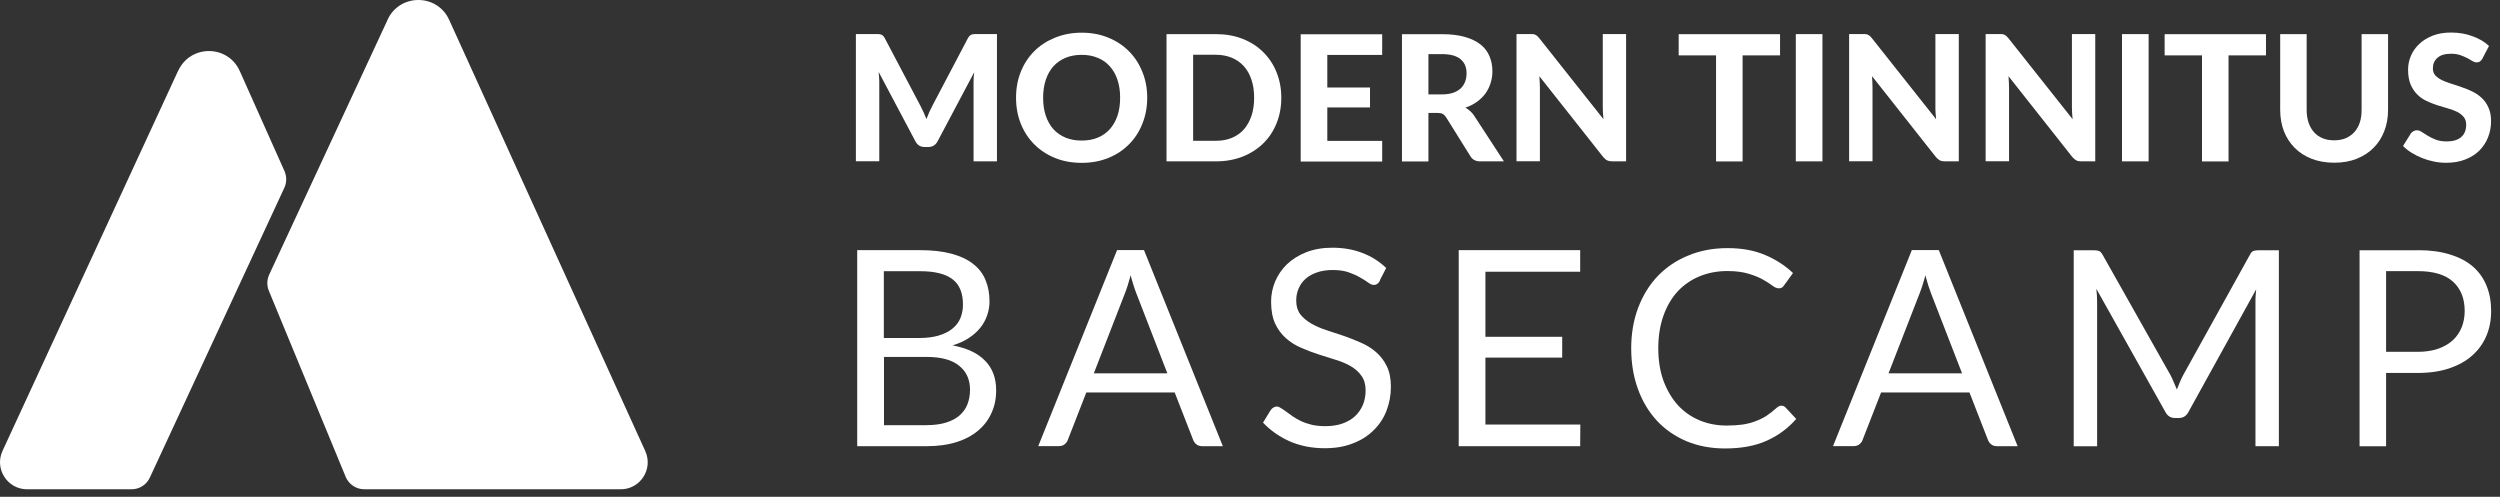
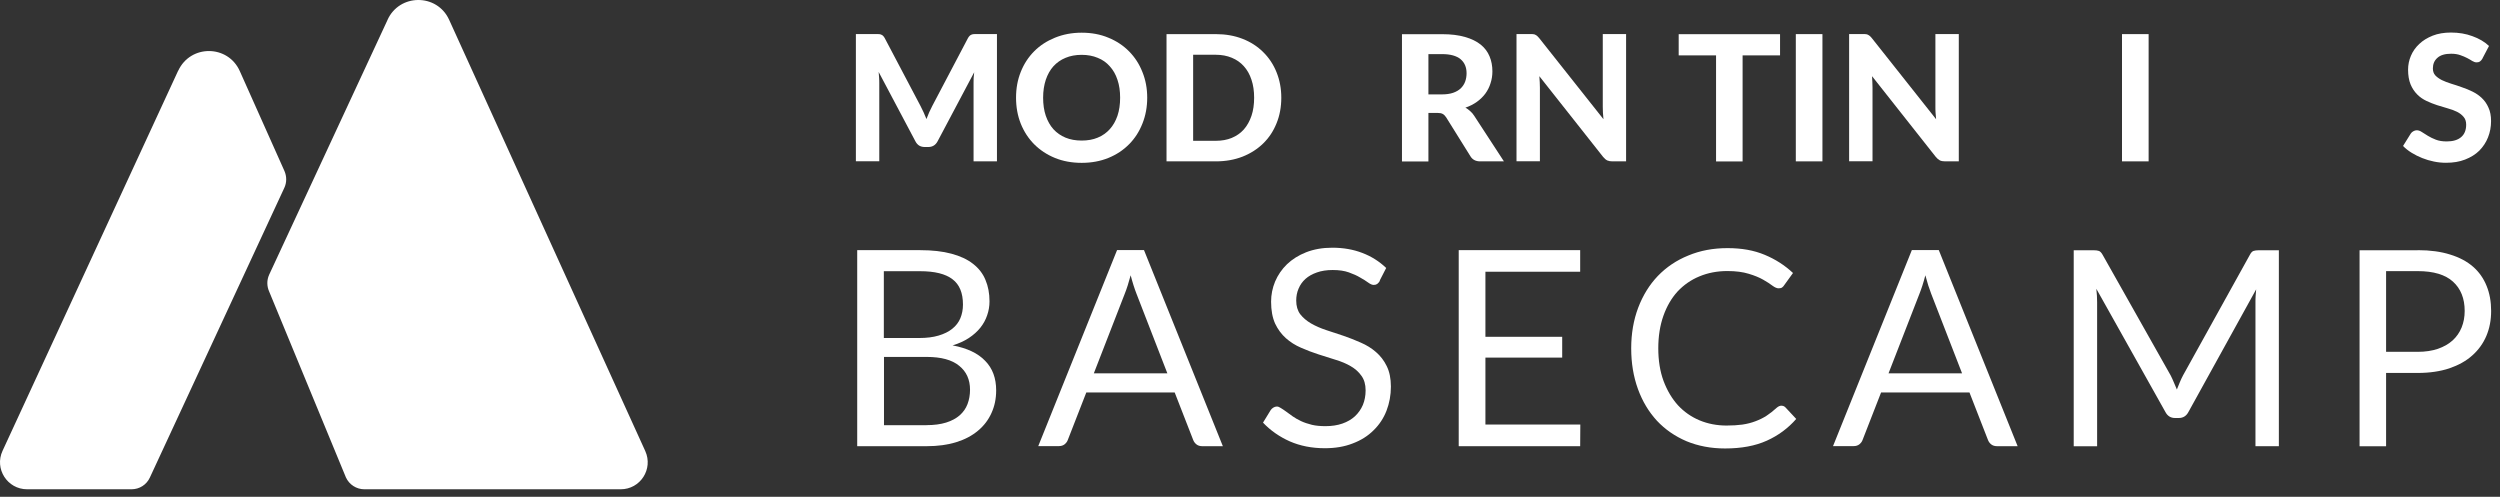
<svg xmlns="http://www.w3.org/2000/svg" fill="none" height="100%" overflow="visible" preserveAspectRatio="none" style="display: block;" viewBox="0 0 156 31" width="100%">
  <rect x="0" y="0" width="156" height="31" fill="#333333" stroke="none" />
  <g id="Logo/ModernT">
    <g id="Group">
      <path d="M24.172 1.266L16.79 17.153C16.643 17.486 16.648 17.863 16.795 18.191L21.585 29.791C21.791 30.242 22.242 30.531 22.737 30.531H38.726C39.956 30.536 40.774 29.267 40.264 28.145L28.027 1.237C27.273 -0.424 24.907 -0.409 24.172 1.261V1.266Z" fill="white" id="Vector" />
      <path d="M11.117 4.411L0.159 28.131C-0.361 29.252 0.457 30.531 1.692 30.531H8.207C8.702 30.531 9.148 30.247 9.353 29.796L17.74 11.725C17.897 11.392 17.897 11.01 17.75 10.672L14.963 4.436C14.223 2.78 11.886 2.765 11.122 4.411H11.117Z" fill="white" id="Vector_2" />
      <path d="M57.811 26.529C58.286 26.529 58.693 26.475 59.041 26.367C59.384 26.26 59.663 26.108 59.883 25.917C60.109 25.716 60.27 25.486 60.373 25.216C60.476 24.942 60.53 24.643 60.53 24.32C60.53 23.688 60.305 23.188 59.854 22.826C59.403 22.453 58.722 22.272 57.821 22.272H55.161V26.534H57.821L57.811 26.529ZM55.151 16.918V21.092H57.346C57.816 21.092 58.223 21.043 58.566 20.94C58.913 20.837 59.202 20.695 59.423 20.514C59.653 20.332 59.82 20.112 59.927 19.857C60.035 19.598 60.089 19.308 60.089 19.005C60.089 18.28 59.873 17.756 59.438 17.427C59.002 17.089 58.325 16.923 57.414 16.923H55.146L55.151 16.918ZM57.419 15.61C58.174 15.61 58.825 15.684 59.369 15.831C59.918 15.977 60.368 16.188 60.716 16.462C61.069 16.737 61.333 17.07 61.495 17.471C61.662 17.863 61.745 18.309 61.745 18.804C61.745 19.108 61.696 19.397 61.598 19.676C61.505 19.95 61.368 20.205 61.177 20.445C60.986 20.685 60.745 20.901 60.456 21.092C60.172 21.278 59.834 21.435 59.442 21.552C60.349 21.724 61.025 22.042 61.475 22.517C61.936 22.983 62.161 23.6 62.161 24.359C62.161 24.878 62.063 25.349 61.867 25.775C61.676 26.201 61.397 26.568 61.025 26.877C60.657 27.186 60.207 27.426 59.668 27.592C59.129 27.759 58.517 27.842 57.831 27.842H53.49V15.61H57.414H57.419Z" fill="white" id="Vector_3" />
      <path d="M72.845 23.301L70.915 18.324C70.856 18.177 70.798 18.006 70.734 17.809C70.67 17.609 70.612 17.398 70.553 17.178C70.43 17.638 70.308 18.025 70.185 18.329L68.255 23.296H72.845V23.301ZM76.309 27.842H75.02C74.873 27.842 74.751 27.803 74.658 27.729C74.565 27.656 74.496 27.563 74.452 27.445L73.301 24.491H67.785L66.634 27.445C66.6 27.548 66.536 27.636 66.438 27.72C66.34 27.798 66.222 27.837 66.075 27.837H64.787L69.705 15.605H71.385L76.304 27.837L76.309 27.842Z" fill="white" id="Vector_4" />
      <path d="M86.106 17.525C86.052 17.608 85.998 17.677 85.934 17.721C85.876 17.76 85.807 17.779 85.719 17.779C85.621 17.779 85.508 17.73 85.376 17.633C85.244 17.535 85.077 17.432 84.876 17.319C84.68 17.201 84.445 17.094 84.166 16.996C83.892 16.898 83.559 16.849 83.162 16.849C82.79 16.849 82.461 16.898 82.172 17.001C81.893 17.099 81.653 17.231 81.462 17.402C81.271 17.574 81.129 17.775 81.031 18.01C80.933 18.235 80.884 18.485 80.884 18.754C80.884 19.097 80.967 19.381 81.134 19.607C81.305 19.827 81.531 20.018 81.805 20.18C82.084 20.341 82.398 20.479 82.75 20.596C83.103 20.709 83.466 20.831 83.833 20.954C84.205 21.081 84.563 21.223 84.915 21.38C85.268 21.532 85.587 21.728 85.861 21.968C86.14 22.208 86.366 22.502 86.532 22.845C86.704 23.192 86.792 23.619 86.792 24.123C86.792 24.657 86.699 25.162 86.517 25.632C86.336 26.098 86.067 26.504 85.709 26.852C85.361 27.2 84.93 27.474 84.411 27.67C83.901 27.871 83.323 27.969 82.667 27.969C81.869 27.969 81.139 27.827 80.487 27.543C79.836 27.253 79.277 26.862 78.812 26.372L79.292 25.588C79.336 25.524 79.39 25.475 79.454 25.436C79.522 25.392 79.596 25.367 79.674 25.367C79.748 25.367 79.831 25.397 79.924 25.461C80.022 25.519 80.129 25.593 80.252 25.681C80.374 25.774 80.512 25.872 80.663 25.98C80.82 26.088 80.992 26.186 81.188 26.279C81.388 26.372 81.614 26.445 81.864 26.509C82.114 26.568 82.398 26.592 82.711 26.592C83.103 26.592 83.456 26.538 83.764 26.431C84.073 26.323 84.333 26.171 84.543 25.98C84.759 25.779 84.925 25.544 85.043 25.27C85.156 24.995 85.214 24.692 85.214 24.358C85.214 23.986 85.126 23.687 84.955 23.452C84.788 23.212 84.568 23.016 84.293 22.855C84.019 22.693 83.706 22.561 83.348 22.453C82.995 22.34 82.633 22.227 82.265 22.11C81.898 21.992 81.54 21.855 81.183 21.698C80.83 21.547 80.512 21.346 80.237 21.101C79.963 20.856 79.738 20.552 79.566 20.19C79.4 19.817 79.316 19.367 79.316 18.823C79.316 18.392 79.4 17.971 79.566 17.569C79.738 17.167 79.983 16.805 80.306 16.491C80.634 16.178 81.031 15.928 81.501 15.742C81.976 15.556 82.52 15.457 83.132 15.457C83.818 15.457 84.44 15.565 85.004 15.781C85.572 15.996 86.067 16.31 86.498 16.721L86.096 17.505L86.106 17.525Z" fill="white" id="Vector_5" />
      <path d="M98.612 26.495L98.603 27.842H91.024V15.61H98.603V16.957H92.69V21.018H97.481V22.316H92.69V26.49H98.612V26.495Z" fill="white" id="Vector_6" />
      <path d="M111.182 25.319C111.275 25.319 111.354 25.358 111.422 25.432L112.084 26.142C111.579 26.72 110.967 27.176 110.247 27.499C109.531 27.822 108.664 27.984 107.645 27.984C106.764 27.984 105.965 27.832 105.24 27.533C104.52 27.225 103.903 26.799 103.393 26.255C102.884 25.701 102.487 25.045 102.208 24.276C101.929 23.507 101.787 22.664 101.787 21.738C101.787 20.812 101.934 19.97 102.223 19.201C102.516 18.432 102.923 17.77 103.447 17.222C103.981 16.668 104.613 16.242 105.353 15.943C106.093 15.634 106.906 15.483 107.797 15.483C108.689 15.483 109.443 15.62 110.114 15.899C110.785 16.178 111.373 16.555 111.883 17.035L111.334 17.795C111.3 17.854 111.256 17.898 111.197 17.942C111.148 17.976 111.074 17.991 110.981 17.991C110.879 17.991 110.751 17.937 110.604 17.829C110.457 17.716 110.261 17.589 110.021 17.452C109.781 17.315 109.482 17.192 109.12 17.084C108.757 16.972 108.317 16.913 107.787 16.913C107.151 16.913 106.573 17.026 106.044 17.246C105.519 17.462 105.064 17.78 104.677 18.192C104.3 18.608 104.006 19.113 103.795 19.71C103.584 20.308 103.477 20.984 103.477 21.733C103.477 22.483 103.584 23.174 103.805 23.771C104.03 24.369 104.329 24.873 104.706 25.29C105.088 25.701 105.539 26.015 106.053 26.23C106.573 26.446 107.136 26.554 107.734 26.554C108.101 26.554 108.429 26.534 108.718 26.495C109.017 26.451 109.286 26.382 109.531 26.289C109.781 26.196 110.016 26.083 110.227 25.946C110.443 25.804 110.658 25.637 110.869 25.442C110.967 25.358 111.065 25.314 111.163 25.314L111.182 25.319Z" fill="white" id="Vector_7" />
      <path d="M122.435 23.301L120.504 18.324C120.446 18.177 120.387 18.006 120.323 17.809C120.26 17.609 120.201 17.398 120.142 17.178C120.024 17.638 119.897 18.025 119.775 18.329L117.844 23.296H122.435V23.301ZM125.903 27.842H124.614C124.467 27.842 124.345 27.803 124.252 27.729C124.159 27.656 124.09 27.563 124.046 27.445L122.895 24.491H117.379L116.228 27.445C116.194 27.548 116.13 27.636 116.032 27.72C115.934 27.798 115.816 27.837 115.669 27.837H114.381L119.299 15.605H120.98L125.898 27.837L125.903 27.842Z" fill="white" id="Vector_8" />
      <path d="M142.201 15.61V27.842H140.741V18.853C140.741 18.735 140.741 18.603 140.751 18.471C140.76 18.334 140.775 18.197 140.785 18.055L136.562 25.701C136.43 25.956 136.229 26.083 135.96 26.083H135.72C135.45 26.083 135.249 25.956 135.117 25.701L130.811 18.02C130.846 18.324 130.86 18.598 130.86 18.858V27.847H129.4V15.615H130.63C130.777 15.615 130.895 15.63 130.973 15.659C131.051 15.688 131.13 15.767 131.203 15.899L135.45 23.428C135.519 23.566 135.587 23.707 135.646 23.855C135.715 24.002 135.778 24.153 135.837 24.305C135.896 24.153 135.955 24.002 136.019 23.855C136.082 23.703 136.151 23.556 136.224 23.419L140.393 15.899C140.462 15.767 140.535 15.688 140.618 15.659C140.702 15.63 140.819 15.615 140.971 15.615H142.196L142.201 15.61Z" fill="white" id="Vector_9" />
      <path d="M150.866 21.954C151.342 21.954 151.758 21.89 152.121 21.768C152.488 21.64 152.792 21.469 153.037 21.248C153.286 21.023 153.477 20.749 153.605 20.435C153.732 20.122 153.796 19.779 153.796 19.402C153.796 18.623 153.551 18.015 153.066 17.574C152.586 17.138 151.851 16.918 150.866 16.918H148.892V21.954H150.866ZM150.866 15.61C151.645 15.61 152.321 15.703 152.89 15.884C153.468 16.061 153.943 16.315 154.32 16.644C154.697 16.972 154.976 17.374 155.163 17.839C155.354 18.304 155.447 18.828 155.447 19.402C155.447 19.975 155.349 20.489 155.148 20.964C154.947 21.435 154.653 21.841 154.266 22.184C153.884 22.527 153.404 22.791 152.831 22.987C152.263 23.174 151.611 23.272 150.866 23.272H148.892V27.847H147.237V15.615H150.866V15.61Z" fill="white" id="Vector_10" />
      <path d="M62.21 2.129V10.069H60.75V5.195C60.75 5.092 60.75 4.984 60.755 4.867C60.765 4.749 60.775 4.632 60.79 4.509L58.507 8.815C58.384 9.05 58.188 9.173 57.929 9.173H57.699C57.571 9.173 57.459 9.143 57.356 9.085C57.258 9.021 57.179 8.933 57.12 8.815L54.828 4.49C54.838 4.617 54.847 4.74 54.857 4.862C54.867 4.98 54.867 5.087 54.867 5.19V10.064H53.407V2.124H54.661C54.73 2.124 54.794 2.124 54.847 2.129C54.901 2.129 54.95 2.143 54.99 2.163C55.034 2.178 55.073 2.202 55.107 2.241C55.141 2.276 55.181 2.32 55.21 2.383L57.444 6.621C57.512 6.748 57.576 6.88 57.635 7.013C57.699 7.15 57.757 7.287 57.811 7.429C57.865 7.282 57.924 7.14 57.983 7.003C58.046 6.866 58.11 6.733 58.179 6.601L60.398 2.383C60.432 2.32 60.466 2.276 60.501 2.241C60.535 2.207 60.574 2.178 60.618 2.163C60.662 2.143 60.711 2.133 60.76 2.129C60.814 2.129 60.878 2.124 60.951 2.124H62.205L62.21 2.129Z" fill="white" id="Vector_11" />
      <path d="M71.586 6.096C71.586 6.674 71.488 7.213 71.287 7.713C71.091 8.208 70.817 8.639 70.455 9.001C70.097 9.364 69.671 9.648 69.166 9.854C68.662 10.059 68.108 10.162 67.496 10.162C66.883 10.162 66.325 10.059 65.825 9.854C65.321 9.648 64.89 9.359 64.532 9.001C64.174 8.639 63.895 8.213 63.694 7.713C63.498 7.218 63.401 6.679 63.401 6.096C63.401 5.513 63.498 4.98 63.694 4.49C63.89 3.995 64.17 3.564 64.532 3.201C64.89 2.839 65.321 2.56 65.825 2.354C66.33 2.148 66.883 2.04 67.496 2.04C68.108 2.04 68.667 2.143 69.166 2.354C69.671 2.56 70.097 2.844 70.455 3.206C70.812 3.569 71.091 3.995 71.287 4.495C71.488 4.989 71.586 5.523 71.586 6.096ZM69.896 6.096C69.896 5.68 69.842 5.308 69.73 4.98C69.622 4.646 69.46 4.367 69.25 4.137C69.044 3.902 68.794 3.725 68.495 3.608C68.201 3.485 67.868 3.422 67.496 3.422C67.124 3.422 66.785 3.485 66.492 3.608C66.193 3.73 65.943 3.907 65.732 4.137C65.526 4.367 65.37 4.646 65.257 4.98C65.149 5.308 65.091 5.68 65.091 6.096C65.091 6.513 65.144 6.89 65.257 7.223C65.37 7.551 65.526 7.831 65.732 8.061C65.943 8.291 66.193 8.467 66.492 8.59C66.79 8.712 67.124 8.771 67.496 8.771C67.868 8.771 68.206 8.712 68.495 8.59C68.794 8.467 69.044 8.291 69.25 8.061C69.46 7.831 69.617 7.551 69.73 7.223C69.842 6.89 69.896 6.518 69.896 6.096Z" fill="white" id="Vector_12" />
      <path d="M79.953 6.096C79.953 6.675 79.855 7.213 79.654 7.698C79.459 8.183 79.184 8.6 78.822 8.952C78.464 9.3 78.038 9.575 77.533 9.775C77.029 9.971 76.475 10.069 75.863 10.069H72.791V2.129H75.863C76.475 2.129 77.034 2.227 77.533 2.422C78.038 2.618 78.464 2.893 78.822 3.25C79.179 3.598 79.459 4.019 79.654 4.504C79.85 4.989 79.953 5.518 79.953 6.096ZM78.258 6.096C78.258 5.68 78.204 5.308 78.092 4.975C77.984 4.642 77.822 4.362 77.617 4.132C77.411 3.902 77.161 3.726 76.862 3.603C76.568 3.481 76.235 3.417 75.863 3.417H74.452V8.786H75.863C76.235 8.786 76.568 8.727 76.862 8.605C77.161 8.482 77.411 8.306 77.617 8.076C77.822 7.84 77.979 7.561 78.092 7.228C78.204 6.895 78.258 6.523 78.258 6.101V6.096Z" fill="white" id="Vector_13" />
-       <path d="M82.824 3.417V5.46H85.489V6.704H82.824V8.791H86.248V10.08H81.163V2.139H86.248V3.427H82.824V3.417Z" fill="white" id="Vector_14" />
      <path d="M89.981 5.89C90.25 5.89 90.481 5.856 90.671 5.792C90.868 5.724 91.024 5.631 91.152 5.513C91.274 5.391 91.367 5.253 91.426 5.092C91.485 4.93 91.514 4.754 91.514 4.568C91.514 4.19 91.387 3.901 91.137 3.691C90.887 3.485 90.505 3.377 89.991 3.377H89.133V5.89H89.981ZM93.851 10.069H92.362C92.082 10.069 91.882 9.961 91.754 9.75L90.236 7.316C90.172 7.223 90.103 7.149 90.025 7.11C89.951 7.066 89.844 7.046 89.697 7.046H89.133V10.074H87.483V2.133H89.991C90.549 2.133 91.024 2.192 91.421 2.309C91.818 2.422 92.141 2.579 92.396 2.784C92.651 2.99 92.832 3.235 92.949 3.519C93.067 3.798 93.126 4.112 93.126 4.45C93.126 4.715 93.087 4.964 93.008 5.199C92.935 5.435 92.827 5.645 92.685 5.841C92.543 6.032 92.367 6.204 92.156 6.356C91.945 6.507 91.71 6.625 91.441 6.718C91.548 6.777 91.646 6.845 91.74 6.934C91.832 7.012 91.916 7.11 91.989 7.223L93.851 10.079V10.069Z" fill="white" id="Vector_15" />
      <path d="M101.468 2.129V10.069H100.616C100.488 10.069 100.381 10.05 100.293 10.011C100.204 9.966 100.116 9.893 100.033 9.79L96.055 4.754C96.065 4.882 96.075 5.009 96.08 5.131C96.085 5.254 96.09 5.371 96.09 5.474V10.064H94.63V2.124H95.497C95.565 2.124 95.624 2.124 95.673 2.133C95.722 2.133 95.771 2.148 95.81 2.173C95.849 2.192 95.889 2.217 95.928 2.251C95.967 2.285 96.006 2.329 96.05 2.383L100.057 7.439C100.043 7.302 100.033 7.169 100.023 7.037C100.018 6.905 100.013 6.782 100.013 6.665V2.124H101.473L101.468 2.129Z" fill="white" id="Vector_16" />
      <path d="M111.07 3.456H108.738V10.074H107.082V3.456H104.75V2.133H111.075V3.456H111.07Z" fill="white" id="Vector_17" />
      <path d="M113.72 10.069H112.059V2.129H113.72V10.069Z" fill="white" id="Vector_18" />
      <path d="M122.229 2.129V10.069H121.376C121.249 10.069 121.141 10.05 121.053 10.011C120.965 9.966 120.877 9.893 120.793 9.79L116.816 4.754C116.826 4.882 116.835 5.009 116.835 5.131C116.84 5.254 116.845 5.371 116.845 5.474V10.064H115.385V2.124H116.252C116.321 2.124 116.38 2.124 116.429 2.133C116.478 2.133 116.527 2.148 116.566 2.173C116.605 2.192 116.644 2.217 116.683 2.251C116.723 2.285 116.762 2.329 116.806 2.383L120.813 7.439C120.798 7.302 120.789 7.169 120.779 7.037C120.769 6.905 120.769 6.782 120.769 6.665V2.124H122.229V2.129Z" fill="white" id="Vector_19" />
-       <path d="M130.743 2.129V10.069H129.89C129.763 10.069 129.655 10.05 129.567 10.011C129.479 9.966 129.391 9.893 129.307 9.79L125.33 4.754C125.339 4.882 125.349 5.009 125.354 5.131C125.359 5.254 125.364 5.371 125.364 5.474V10.064H123.904V2.124H124.771C124.84 2.124 124.899 2.124 124.948 2.133C124.997 2.133 125.046 2.148 125.085 2.173C125.124 2.192 125.163 2.217 125.202 2.251C125.241 2.285 125.281 2.329 125.325 2.383L129.332 7.439C129.317 7.302 129.307 7.169 129.298 7.037C129.293 6.905 129.288 6.782 129.288 6.665V2.124H130.748L130.743 2.129Z" fill="white" id="Vector_20" />
      <path d="M134.074 10.069H132.413V2.129H134.074V10.069Z" fill="white" id="Vector_21" />
-       <path d="M141.392 3.456H139.061V10.074H137.405V3.456H135.073V2.133H141.397V3.456H141.392Z" fill="white" id="Vector_22" />
-       <path d="M145.654 8.756C145.924 8.756 146.164 8.712 146.374 8.624C146.585 8.531 146.766 8.404 146.913 8.242C147.06 8.076 147.173 7.88 147.251 7.644C147.33 7.409 147.364 7.15 147.364 6.856V2.129H149.015V6.856C149.015 7.336 148.936 7.782 148.78 8.183C148.623 8.585 148.402 8.933 148.113 9.222C147.824 9.516 147.472 9.741 147.055 9.908C146.639 10.074 146.174 10.153 145.654 10.153C145.135 10.153 144.665 10.069 144.243 9.908C143.827 9.741 143.474 9.516 143.185 9.222C142.896 8.928 142.671 8.585 142.514 8.183C142.362 7.777 142.284 7.336 142.284 6.856V2.129H143.935V6.856C143.935 7.15 143.974 7.409 144.052 7.644C144.131 7.88 144.243 8.076 144.386 8.242C144.532 8.409 144.714 8.536 144.924 8.624C145.135 8.712 145.38 8.756 145.649 8.756H145.654Z" fill="white" id="Vector_23" />
      <path d="M154.908 3.652C154.859 3.735 154.805 3.799 154.746 3.838C154.697 3.872 154.629 3.892 154.54 3.892C154.452 3.892 154.374 3.863 154.276 3.809C154.183 3.75 154.075 3.686 153.953 3.623C153.83 3.559 153.683 3.495 153.522 3.441C153.36 3.383 153.169 3.353 152.953 3.353C152.571 3.353 152.287 3.436 152.096 3.608C151.905 3.774 151.812 3.995 151.812 4.269C151.812 4.446 151.861 4.593 151.964 4.705C152.071 4.818 152.209 4.916 152.375 4.999C152.547 5.082 152.743 5.156 152.958 5.224C153.174 5.288 153.394 5.362 153.624 5.445C153.855 5.523 154.075 5.611 154.291 5.719C154.506 5.827 154.702 5.959 154.869 6.121C155.04 6.283 155.177 6.479 155.28 6.714C155.388 6.944 155.442 7.223 155.442 7.556C155.442 7.919 155.378 8.257 155.251 8.575C155.128 8.889 154.942 9.163 154.707 9.403C154.467 9.638 154.173 9.819 153.82 9.957C153.473 10.094 153.076 10.157 152.63 10.157C152.375 10.157 152.125 10.133 151.871 10.079C151.621 10.03 151.381 9.957 151.146 9.863C150.915 9.77 150.695 9.663 150.489 9.535C150.283 9.408 150.102 9.266 149.95 9.109L150.435 8.33C150.475 8.271 150.528 8.222 150.597 8.188C150.661 8.149 150.734 8.129 150.808 8.129C150.906 8.129 151.013 8.164 151.121 8.237C151.229 8.311 151.356 8.389 151.503 8.477C151.645 8.565 151.812 8.644 151.998 8.717C152.189 8.791 152.414 8.825 152.679 8.825C153.066 8.825 153.36 8.737 153.57 8.56C153.781 8.384 153.889 8.124 153.889 7.777C153.889 7.576 153.835 7.414 153.727 7.292C153.624 7.169 153.487 7.061 153.321 6.978C153.154 6.895 152.958 6.821 152.743 6.763C152.527 6.699 152.307 6.635 152.076 6.562C151.851 6.488 151.626 6.4 151.41 6.297C151.195 6.194 150.999 6.062 150.832 5.891C150.666 5.724 150.523 5.513 150.421 5.269C150.318 5.019 150.264 4.71 150.264 4.343C150.264 4.049 150.323 3.76 150.44 3.485C150.558 3.206 150.729 2.961 150.959 2.746C151.185 2.53 151.464 2.359 151.797 2.226C152.13 2.094 152.512 2.031 152.943 2.031C153.424 2.031 153.869 2.104 154.276 2.256C154.687 2.403 155.035 2.604 155.314 2.868L154.908 3.642V3.652Z" fill="white" id="Vector_24" />
    </g>
  </g>
</svg>